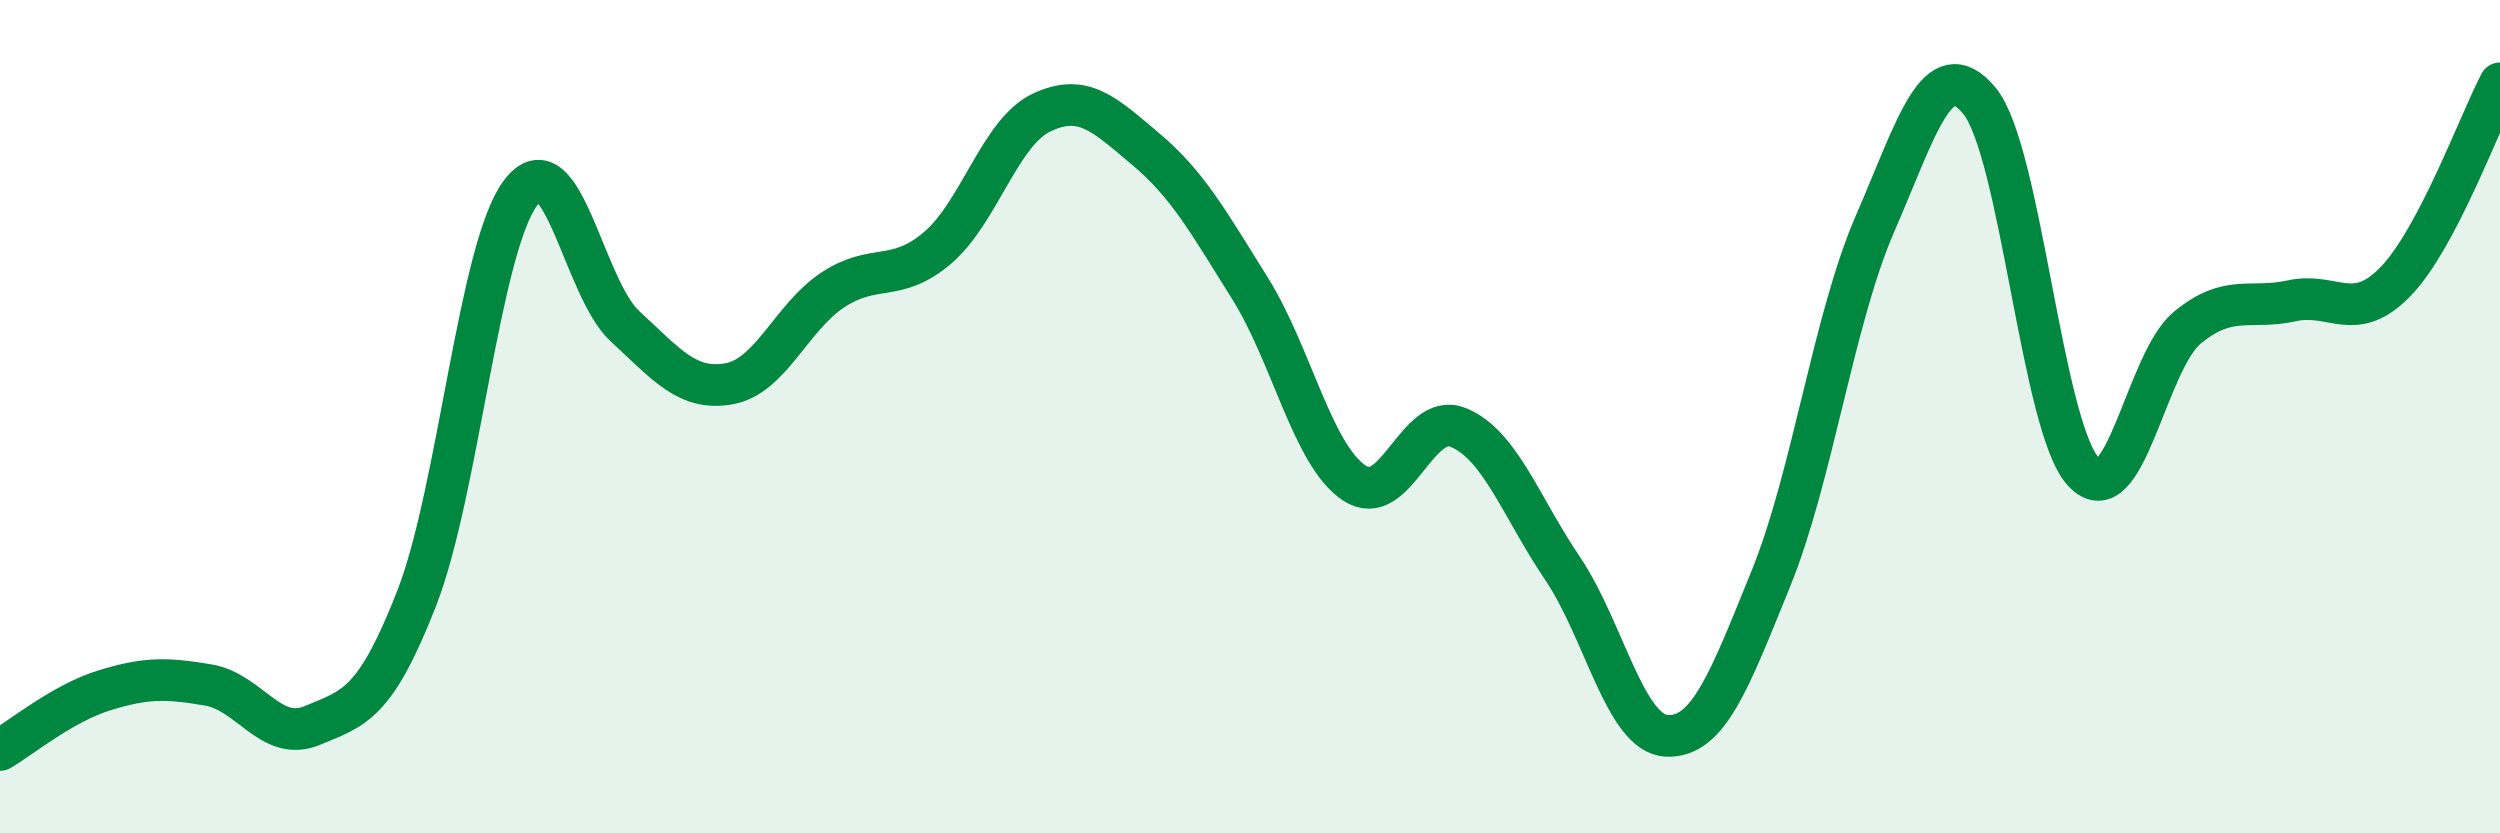
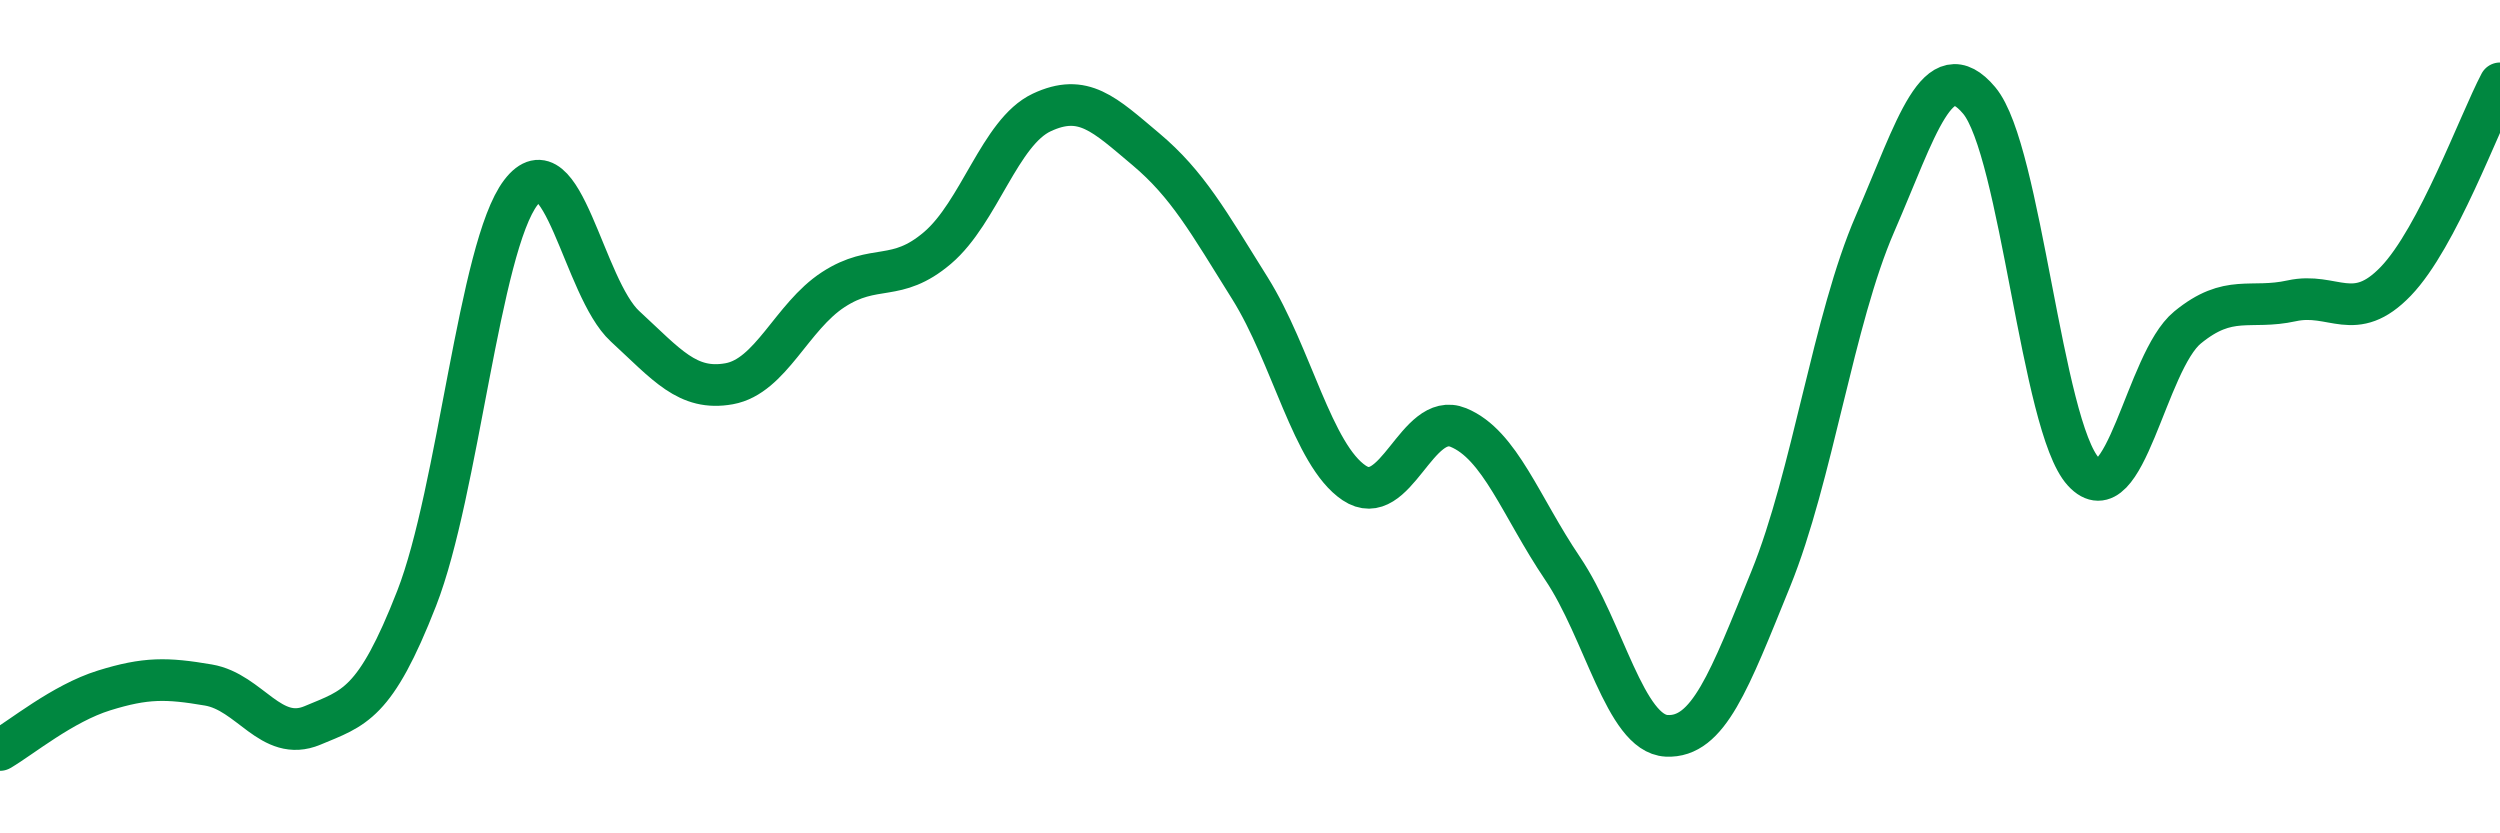
<svg xmlns="http://www.w3.org/2000/svg" width="60" height="20" viewBox="0 0 60 20">
-   <path d="M 0,18 C 0.5,17.71 1.5,16.88 2.5,16.57 C 3.5,16.26 4,16.27 5,16.44 C 6,16.61 6.5,17.83 7.5,17.41 C 8.5,16.99 9,16.92 10,14.36 C 11,11.8 11.5,5.93 12.5,4.62 C 13.5,3.31 14,6.91 15,7.83 C 16,8.75 16.5,9.39 17.5,9.21 C 18.5,9.03 19,7.6 20,6.95 C 21,6.3 21.5,6.8 22.5,5.95 C 23.5,5.1 24,3.17 25,2.7 C 26,2.23 26.5,2.74 27.5,3.58 C 28.5,4.42 29,5.32 30,6.92 C 31,8.52 31.5,10.92 32.5,11.59 C 33.5,12.26 34,9.85 35,10.26 C 36,10.67 36.5,12.16 37.5,13.64 C 38.5,15.12 39,17.61 40,17.66 C 41,17.71 41.5,16.35 42.5,13.89 C 43.5,11.43 44,7.67 45,5.37 C 46,3.07 46.5,1.22 47.5,2.41 C 48.5,3.6 49,10.23 50,11.32 C 51,12.41 51.5,8.68 52.5,7.86 C 53.5,7.04 54,7.44 55,7.22 C 56,7 56.5,7.79 57.5,6.75 C 58.5,5.71 59.5,2.95 60,2L60 20L0 20Z" fill="#008740" opacity="0.1" stroke-linecap="round" stroke-linejoin="round" />
  <path d="M 0,18 C 0.5,17.71 1.5,16.88 2.5,16.57 C 3.5,16.26 4,16.27 5,16.44 C 6,16.61 6.5,17.83 7.5,17.41 C 8.5,16.99 9,16.92 10,14.36 C 11,11.8 11.5,5.93 12.5,4.62 C 13.5,3.31 14,6.91 15,7.83 C 16,8.75 16.5,9.39 17.5,9.21 C 18.5,9.03 19,7.6 20,6.95 C 21,6.3 21.5,6.8 22.5,5.95 C 23.5,5.1 24,3.17 25,2.7 C 26,2.23 26.5,2.74 27.5,3.58 C 28.5,4.42 29,5.32 30,6.92 C 31,8.52 31.5,10.92 32.5,11.59 C 33.5,12.26 34,9.85 35,10.26 C 36,10.67 36.5,12.16 37.5,13.64 C 38.5,15.12 39,17.61 40,17.66 C 41,17.71 41.5,16.35 42.5,13.89 C 43.5,11.43 44,7.67 45,5.37 C 46,3.07 46.5,1.22 47.5,2.41 C 48.5,3.6 49,10.23 50,11.32 C 51,12.41 51.5,8.68 52.5,7.86 C 53.5,7.04 54,7.44 55,7.22 C 56,7 56.5,7.79 57.5,6.75 C 58.5,5.71 59.5,2.95 60,2" stroke="#008740" stroke-width="1" fill="none" stroke-linecap="round" stroke-linejoin="round" />
</svg>